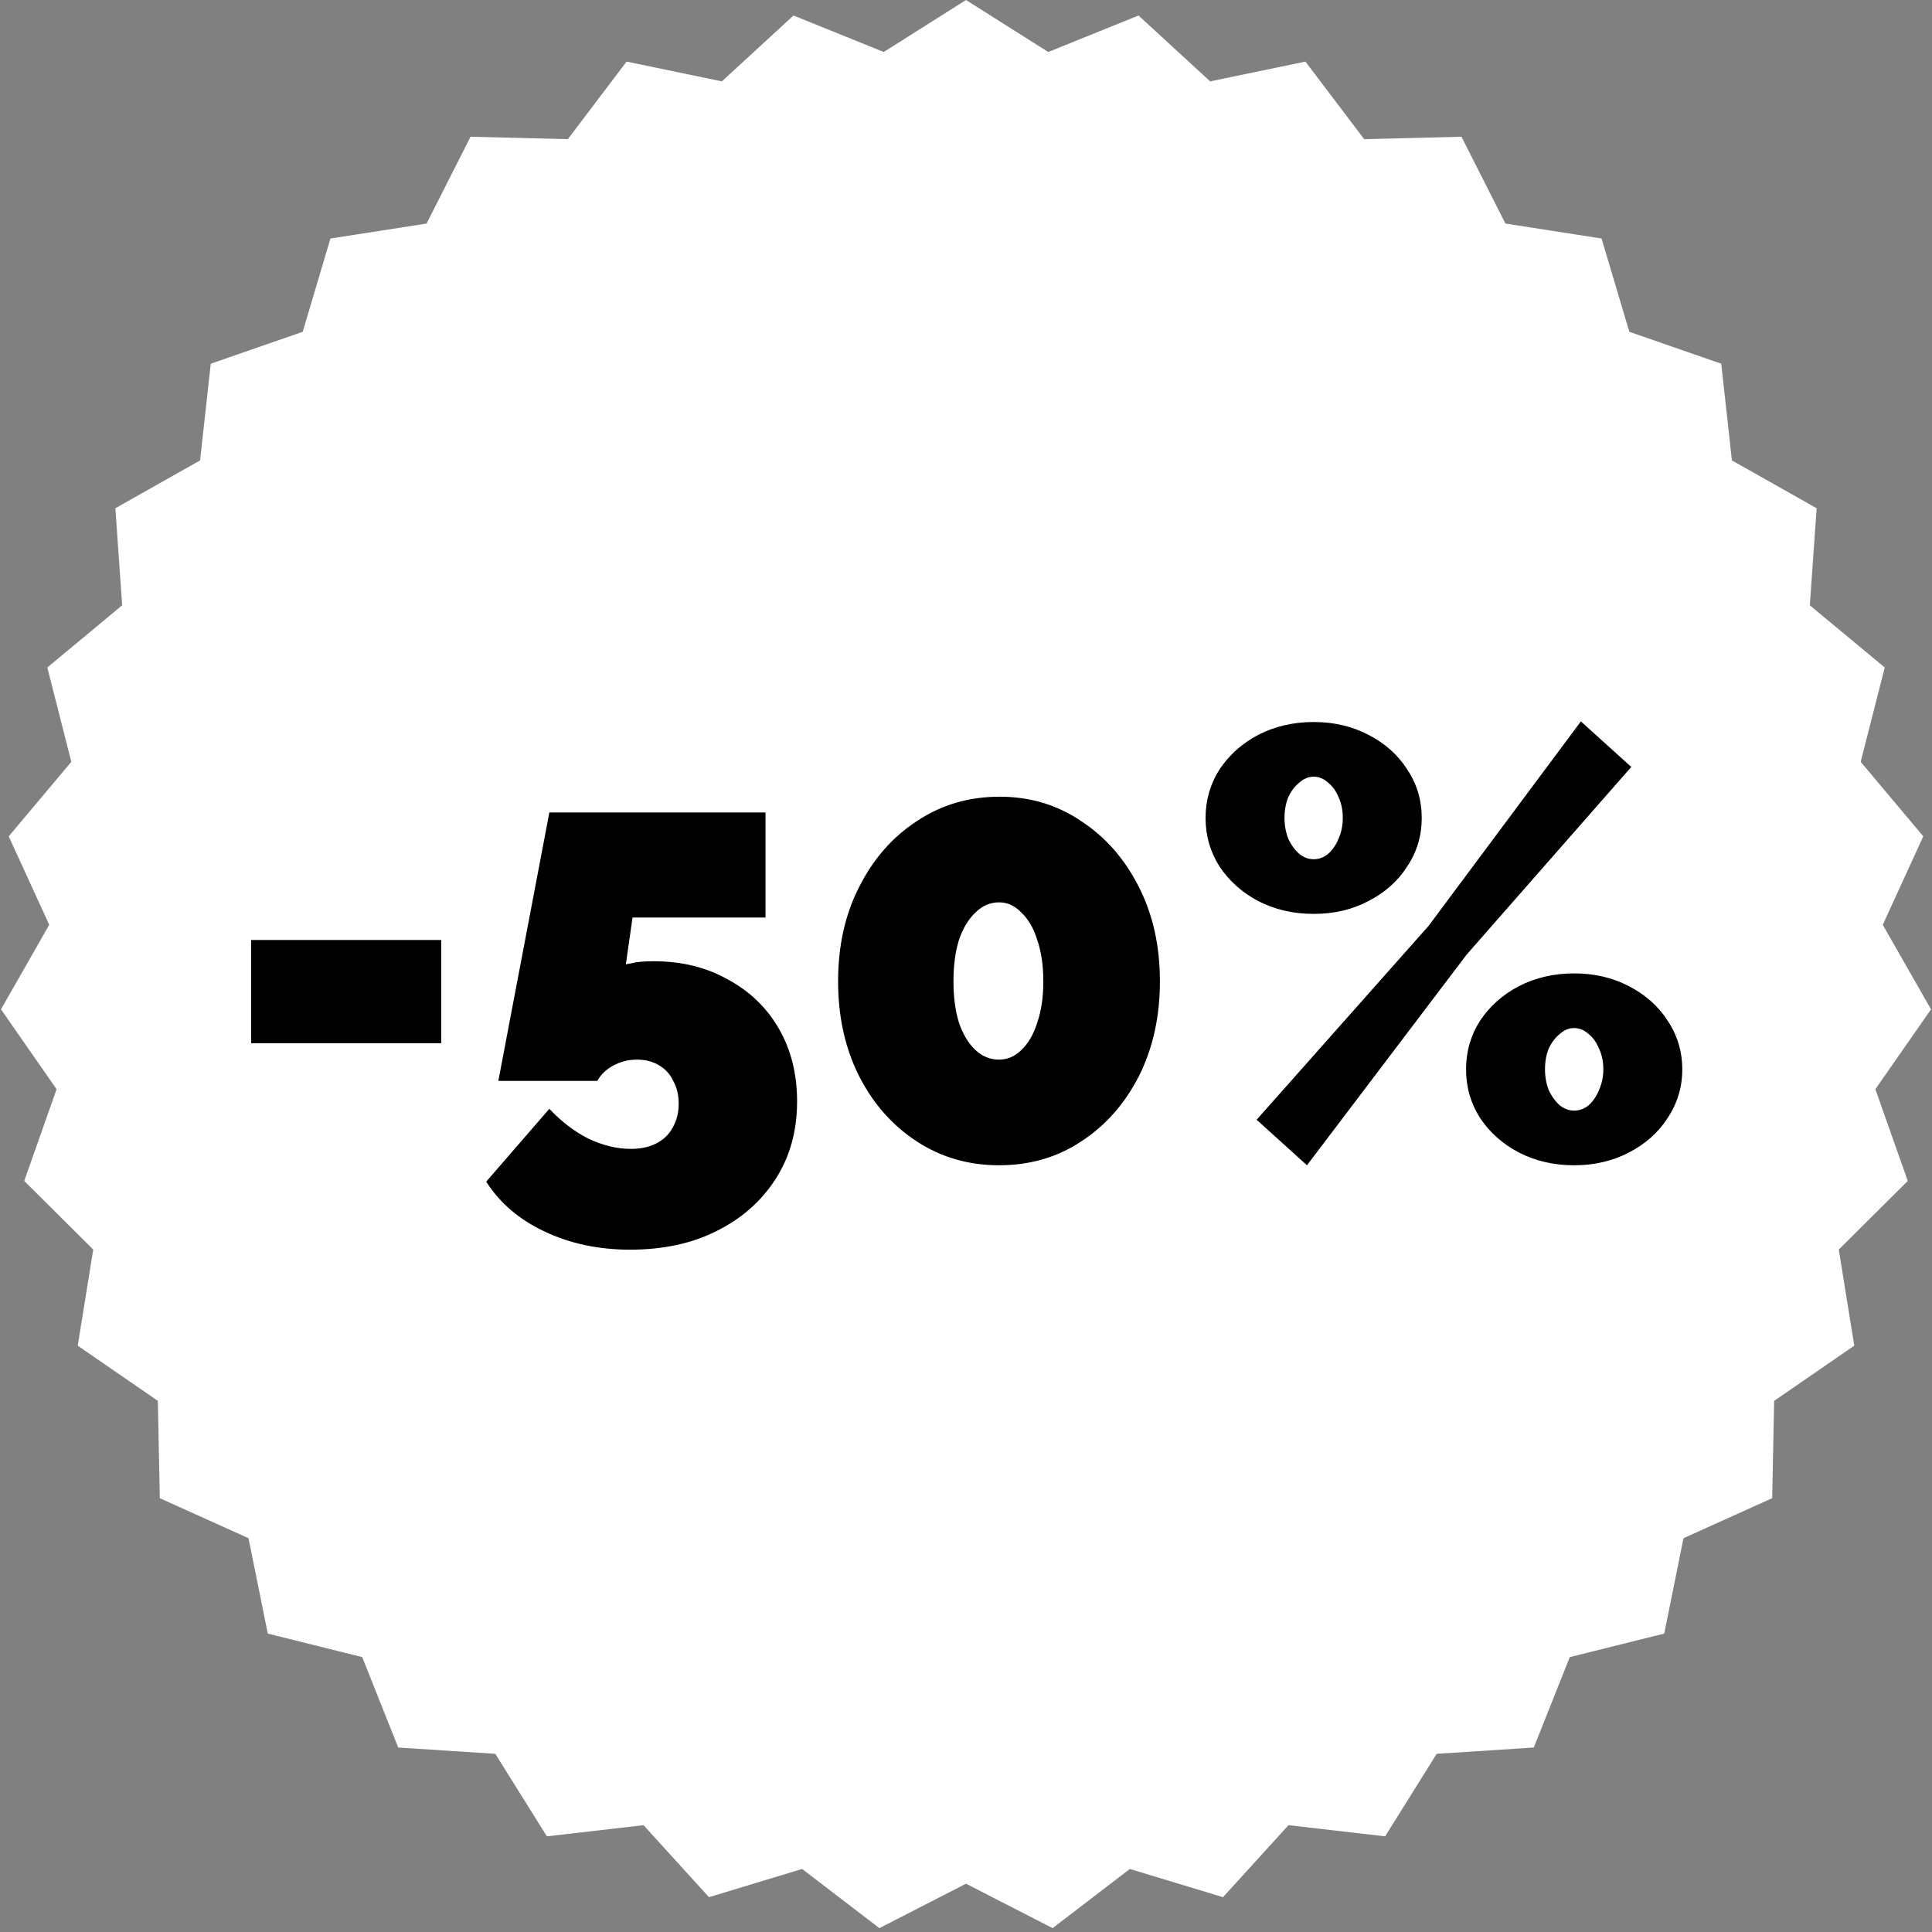
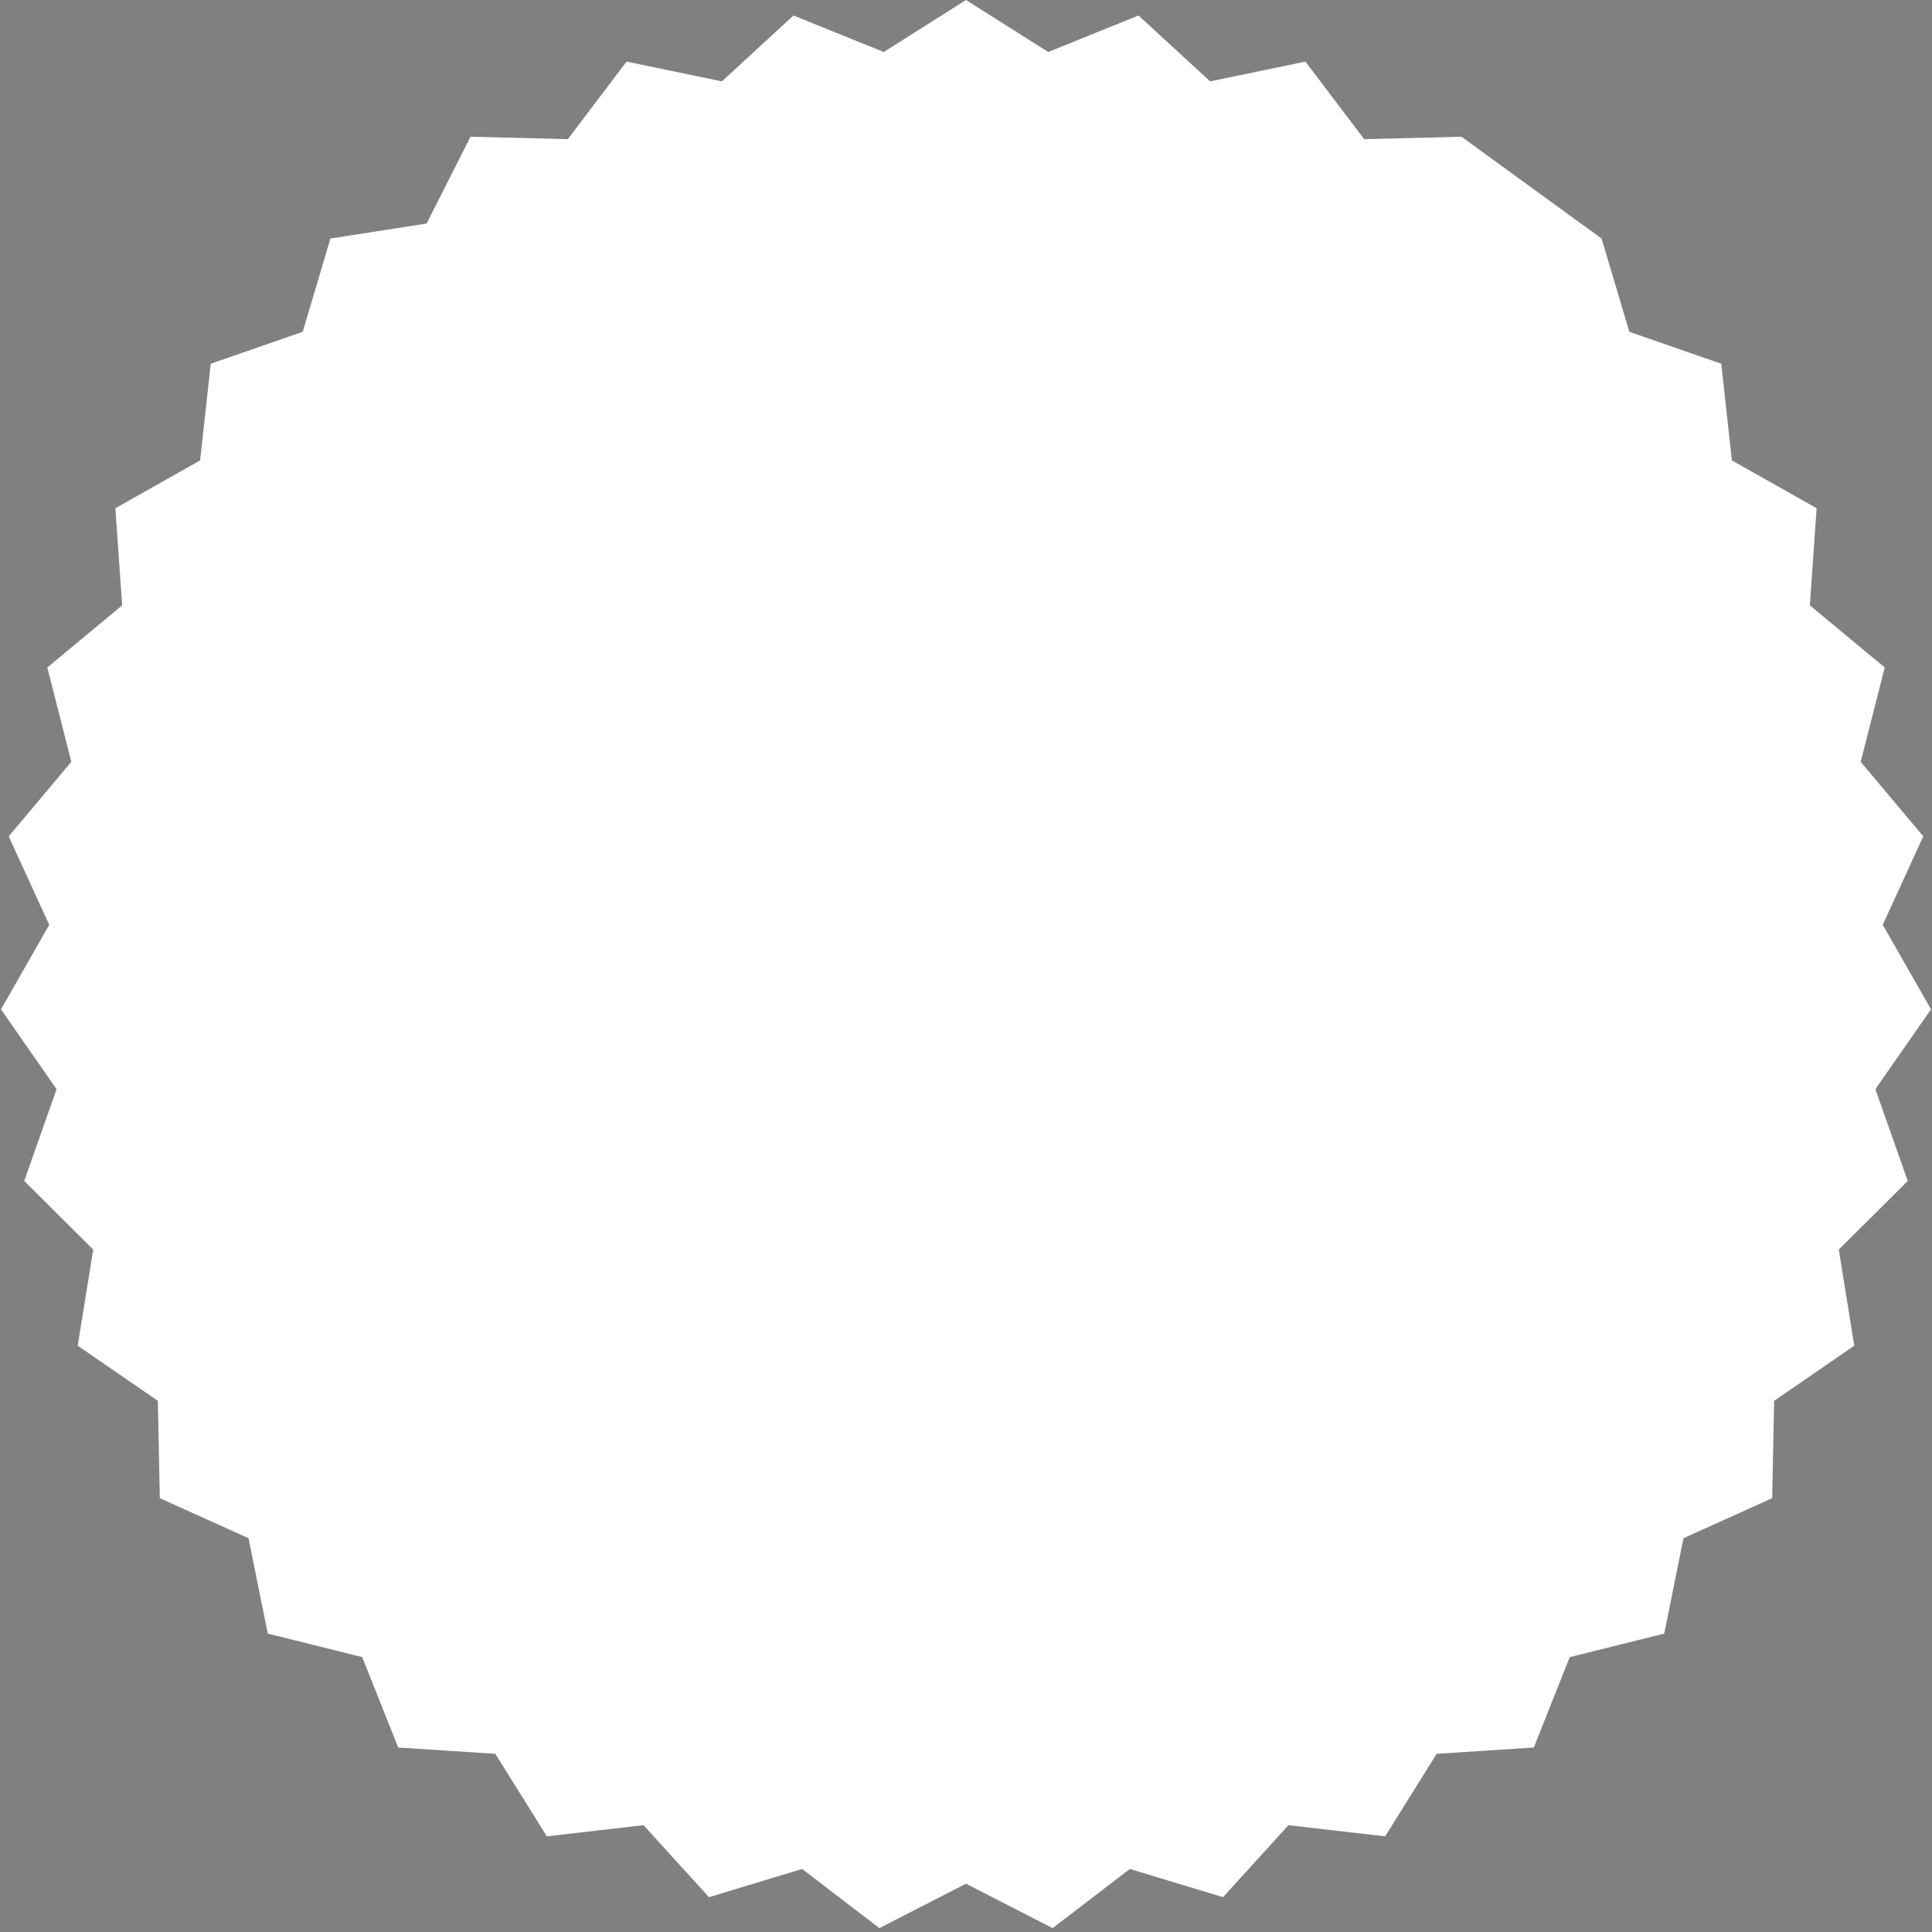
<svg xmlns="http://www.w3.org/2000/svg" width="35" height="35" viewBox="0 0 35 35" fill="none">
  <rect x="0" y="0" width="35" height="35" fill="#808080" stroke="none" />
-   <path d="M17.5 0L18.99 0.942L20.625 0.281L21.923 1.474L23.649 1.116L24.713 2.521L26.476 2.477L27.272 4.05L29.014 4.321L29.517 6.011L31.182 6.589L31.375 8.341L32.91 9.207L32.787 10.966L34.144 12.092L33.708 13.801L34.842 15.151L34.108 16.754L34.982 18.285L33.974 19.732L34.561 21.394L33.311 22.637L33.592 24.378L32.14 25.378L32.105 27.141L30.498 27.866L30.149 29.594L28.438 30.02L27.786 31.658L26.027 31.772L25.093 33.267L23.342 33.065L22.156 34.369L20.468 33.858L19.069 34.93L17.5 34.125L15.931 34.93L14.531 33.858L12.844 34.369L11.658 33.065L9.907 33.267L8.973 31.772L7.214 31.658L6.562 30.02L4.851 29.594L4.502 27.866L2.895 27.141L2.86 25.378L1.408 24.378L1.689 22.637L0.439 21.394L1.025 19.732L0.018 18.285L0.892 16.754L0.158 15.151L1.292 13.801L0.857 12.092L2.213 10.966L2.09 9.207L3.625 8.341L3.818 6.589L5.484 6.011L5.986 4.321L7.728 4.05L8.524 2.477L10.287 2.521L11.351 1.116L13.077 1.474L14.375 0.281L16.01 0.942L17.5 0Z" fill="white" />
-   <path d="M4.55 18.899V17.029H7.993V18.899H4.55ZM11.415 22.639C10.843 22.639 10.326 22.529 9.864 22.309C9.409 22.096 9.057 21.796 8.808 21.407L9.952 20.087C10.165 20.314 10.399 20.494 10.656 20.626C10.92 20.751 11.177 20.813 11.426 20.813C11.609 20.813 11.763 20.78 11.888 20.714C12.02 20.648 12.119 20.553 12.185 20.428C12.258 20.303 12.295 20.16 12.295 19.999C12.295 19.838 12.262 19.698 12.196 19.581C12.137 19.456 12.049 19.361 11.932 19.295C11.822 19.229 11.69 19.196 11.536 19.196C11.382 19.196 11.239 19.233 11.107 19.306C10.982 19.372 10.887 19.464 10.821 19.581H9.028L9.952 14.719H13.868V16.622H11.459L11.338 17.469C11.338 17.469 11.378 17.462 11.459 17.447C11.54 17.425 11.668 17.414 11.844 17.414C12.35 17.414 12.797 17.524 13.186 17.744C13.582 17.957 13.89 18.254 14.11 18.635C14.33 19.016 14.44 19.456 14.44 19.955C14.44 20.483 14.312 20.949 14.055 21.352C13.798 21.755 13.443 22.071 12.988 22.298C12.541 22.525 12.016 22.639 11.415 22.639ZM21.013 17.777C21.013 18.422 20.884 18.998 20.628 19.504C20.371 20.003 20.023 20.395 19.583 20.681C19.15 20.967 18.655 21.11 18.098 21.11C17.548 21.11 17.053 20.967 16.613 20.681C16.173 20.395 15.824 20.003 15.568 19.504C15.311 18.998 15.183 18.422 15.183 17.777C15.183 17.132 15.311 16.56 15.568 16.061C15.824 15.555 16.173 15.159 16.613 14.873C17.053 14.58 17.551 14.433 18.109 14.433C18.659 14.433 19.15 14.58 19.583 14.873C20.023 15.159 20.371 15.555 20.628 16.061C20.884 16.56 21.013 17.132 21.013 17.777ZM18.901 17.777C18.901 17.491 18.864 17.242 18.791 17.029C18.725 16.816 18.629 16.651 18.505 16.534C18.387 16.409 18.252 16.347 18.098 16.347C17.936 16.347 17.793 16.409 17.669 16.534C17.544 16.651 17.445 16.816 17.372 17.029C17.306 17.242 17.273 17.491 17.273 17.777C17.273 18.063 17.306 18.312 17.372 18.525C17.445 18.738 17.544 18.903 17.669 19.02C17.793 19.137 17.936 19.196 18.098 19.196C18.252 19.196 18.387 19.137 18.505 19.02C18.629 18.903 18.725 18.738 18.791 18.525C18.864 18.312 18.901 18.063 18.901 17.777ZM23.799 16.556C23.432 16.556 23.098 16.479 22.797 16.325C22.504 16.171 22.27 15.962 22.093 15.698C21.925 15.434 21.84 15.141 21.84 14.818C21.84 14.495 21.925 14.202 22.093 13.938C22.27 13.674 22.504 13.465 22.797 13.311C23.098 13.157 23.432 13.08 23.799 13.08C24.165 13.08 24.495 13.157 24.788 13.311C25.089 13.465 25.324 13.674 25.492 13.938C25.669 14.202 25.756 14.495 25.756 14.818C25.756 15.141 25.669 15.434 25.492 15.698C25.324 15.962 25.089 16.171 24.788 16.325C24.495 16.479 24.165 16.556 23.799 16.556ZM23.799 15.566C23.894 15.566 23.982 15.533 24.062 15.467C24.143 15.394 24.206 15.302 24.25 15.192C24.301 15.075 24.326 14.95 24.326 14.818C24.326 14.679 24.301 14.554 24.25 14.444C24.206 14.334 24.143 14.246 24.062 14.18C23.982 14.107 23.894 14.07 23.799 14.07C23.703 14.07 23.615 14.107 23.535 14.18C23.454 14.246 23.388 14.334 23.337 14.444C23.293 14.554 23.27 14.679 23.27 14.818C23.27 14.95 23.293 15.075 23.337 15.192C23.388 15.302 23.454 15.394 23.535 15.467C23.615 15.533 23.703 15.566 23.799 15.566ZM28.517 21.11C28.151 21.11 27.817 21.033 27.517 20.879C27.223 20.725 26.988 20.516 26.812 20.252C26.644 19.988 26.559 19.695 26.559 19.372C26.559 19.049 26.644 18.756 26.812 18.492C26.988 18.228 27.223 18.019 27.517 17.865C27.817 17.711 28.151 17.634 28.517 17.634C28.884 17.634 29.214 17.711 29.508 17.865C29.808 18.019 30.043 18.228 30.212 18.492C30.387 18.756 30.476 19.049 30.476 19.372C30.476 19.695 30.387 19.988 30.212 20.252C30.043 20.516 29.808 20.725 29.508 20.879C29.214 21.033 28.884 21.11 28.517 21.11ZM28.517 20.12C28.613 20.12 28.701 20.087 28.782 20.021C28.862 19.948 28.924 19.856 28.968 19.746C29.02 19.629 29.046 19.504 29.046 19.372C29.046 19.233 29.02 19.108 28.968 18.998C28.924 18.888 28.862 18.8 28.782 18.734C28.701 18.661 28.613 18.624 28.517 18.624C28.422 18.624 28.334 18.661 28.253 18.734C28.173 18.8 28.107 18.888 28.055 18.998C28.012 19.108 27.989 19.233 27.989 19.372C27.989 19.504 28.012 19.629 28.055 19.746C28.107 19.856 28.173 19.948 28.253 20.021C28.334 20.087 28.422 20.12 28.517 20.12ZM22.765 20.285L25.878 16.776L28.639 13.069L29.552 13.894L26.57 17.293L23.677 21.11L22.765 20.285Z" fill="black" />
+   <path d="M17.5 0L18.99 0.942L20.625 0.281L21.923 1.474L23.649 1.116L24.713 2.521L26.476 2.477L29.014 4.321L29.517 6.011L31.182 6.589L31.375 8.341L32.91 9.207L32.787 10.966L34.144 12.092L33.708 13.801L34.842 15.151L34.108 16.754L34.982 18.285L33.974 19.732L34.561 21.394L33.311 22.637L33.592 24.378L32.14 25.378L32.105 27.141L30.498 27.866L30.149 29.594L28.438 30.02L27.786 31.658L26.027 31.772L25.093 33.267L23.342 33.065L22.156 34.369L20.468 33.858L19.069 34.93L17.5 34.125L15.931 34.93L14.531 33.858L12.844 34.369L11.658 33.065L9.907 33.267L8.973 31.772L7.214 31.658L6.562 30.02L4.851 29.594L4.502 27.866L2.895 27.141L2.86 25.378L1.408 24.378L1.689 22.637L0.439 21.394L1.025 19.732L0.018 18.285L0.892 16.754L0.158 15.151L1.292 13.801L0.857 12.092L2.213 10.966L2.09 9.207L3.625 8.341L3.818 6.589L5.484 6.011L5.986 4.321L7.728 4.05L8.524 2.477L10.287 2.521L11.351 1.116L13.077 1.474L14.375 0.281L16.01 0.942L17.5 0Z" fill="white" />
</svg>